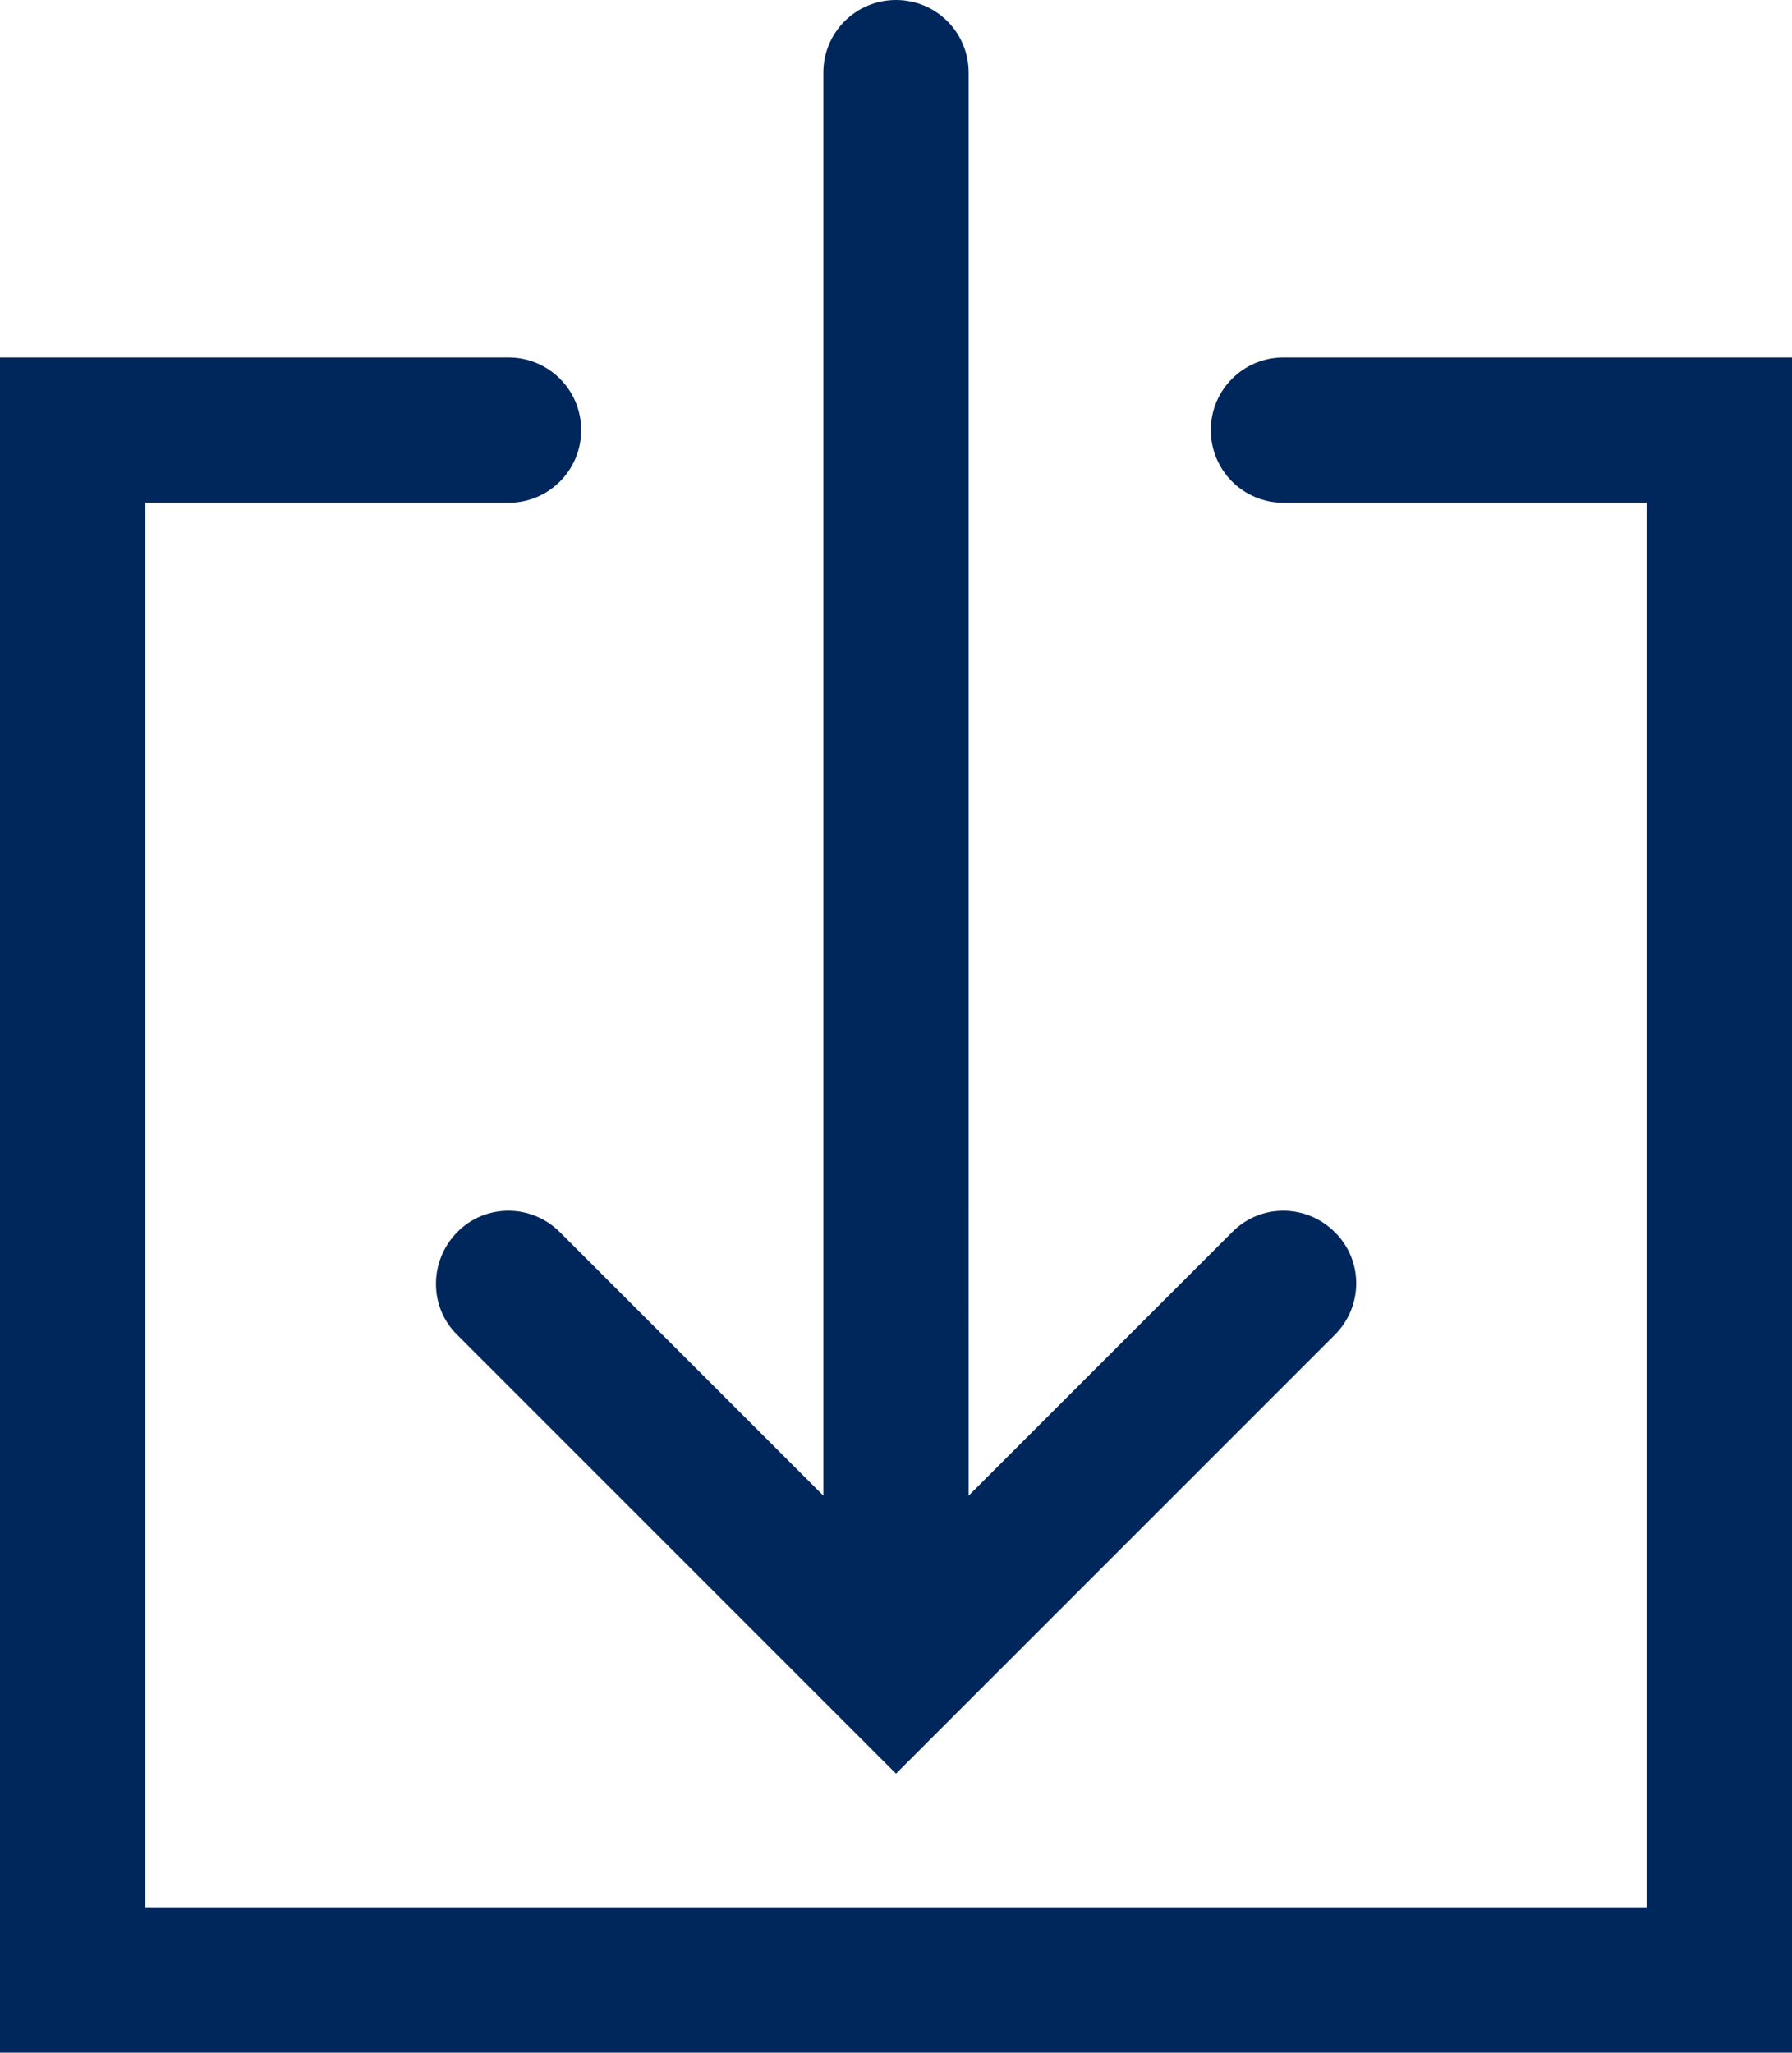
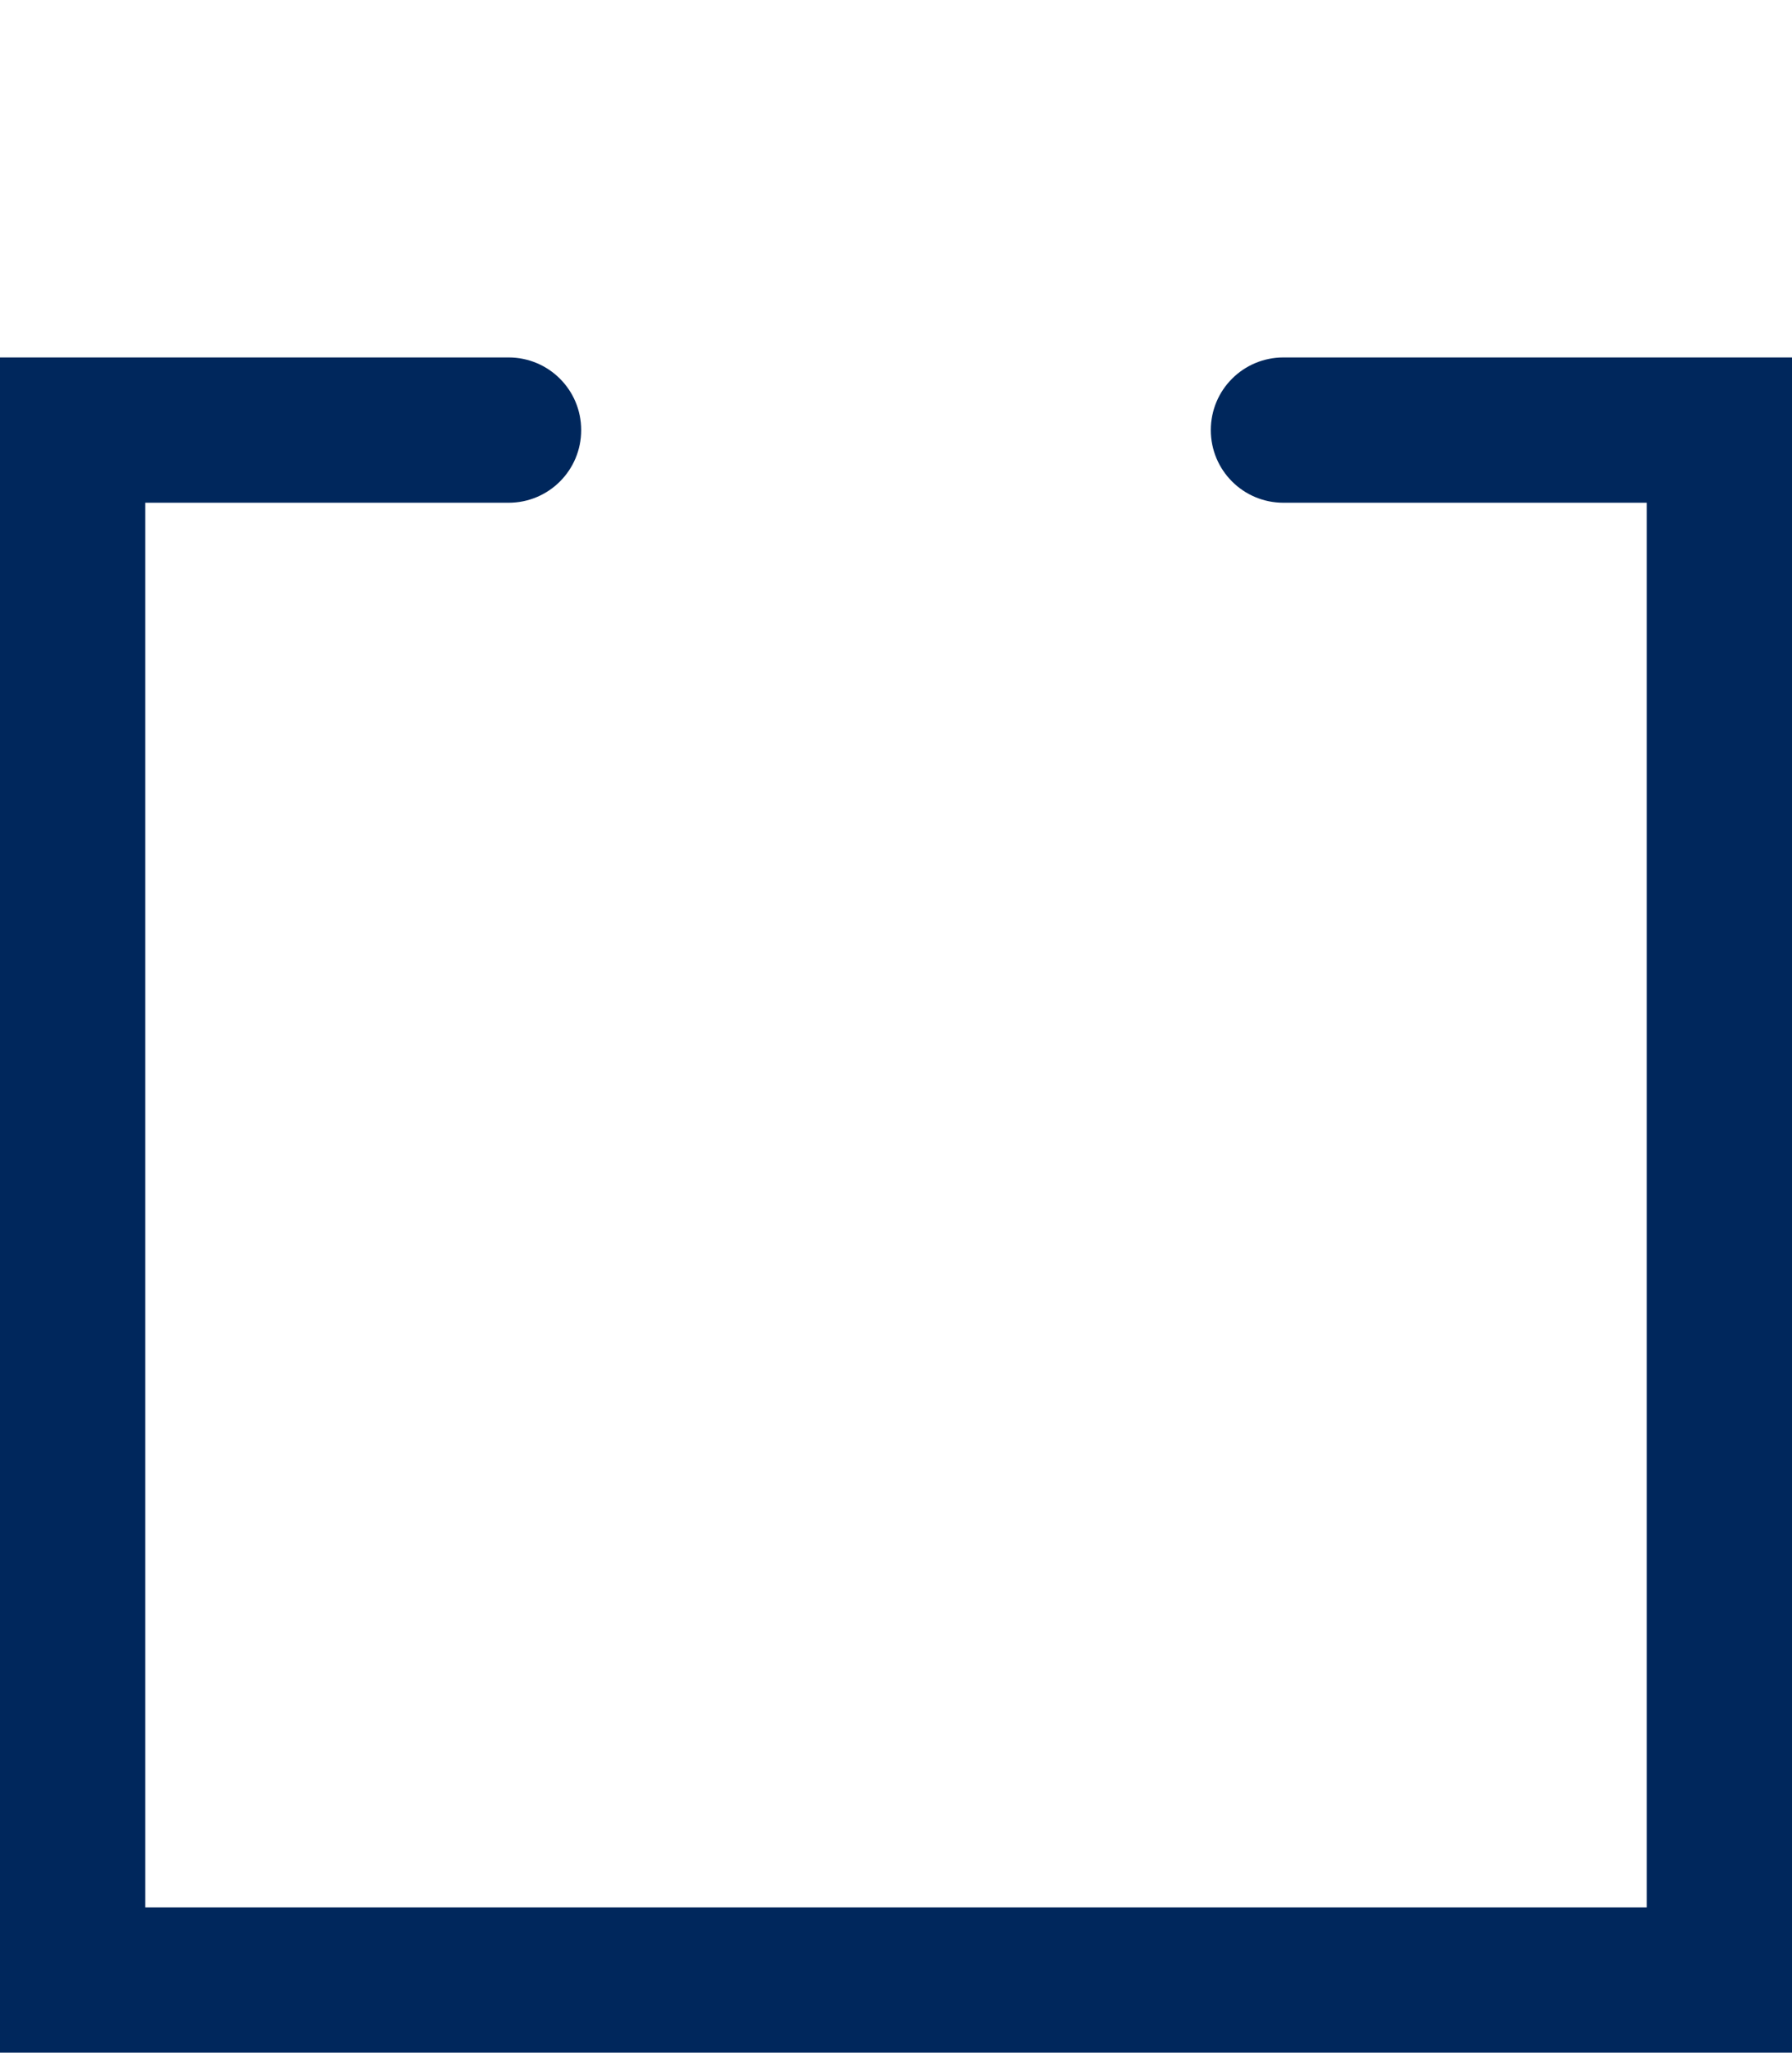
<svg xmlns="http://www.w3.org/2000/svg" id="Layer_2" data-name="Layer 2" viewBox="0 0 37 42.38">
  <defs>
    <style>
      .cls-1 {
        fill: #00275c;
      }
    </style>
  </defs>
  <g id="Layer_1-2" data-name="Layer 1">
    <g>
-       <path class="cls-1" d="M27.56,25.44c-.59-.59-1.54-.59-2.12,0l-5.44,5.44V1.5c0-.83-.67-1.5-1.5-1.5s-1.5.67-1.5,1.5v29.38l-5.44-5.44c-.59-.59-1.54-.59-2.12,0s-.59,1.54,0,2.12l9.06,9.06,9.06-9.06c.59-.59.59-1.54,0-2.12Z" />
-       <path class="cls-1" d="M37,42.38H0V7.38h10.5c.83,0,1.5.67,1.5,1.5s-.67,1.5-1.5,1.5H3v29h31V10.38h-7.5c-.83,0-1.5-.67-1.5-1.5s.67-1.5,1.5-1.5h10.5v35Z" />
+       <path class="cls-1" d="M37,42.38H0V7.38h10.5c.83,0,1.5.67,1.5,1.5s-.67,1.5-1.5,1.5H3v29h31V10.38h-7.5c-.83,0-1.5-.67-1.5-1.5s.67-1.5,1.5-1.5h10.5v35" />
    </g>
  </g>
</svg>